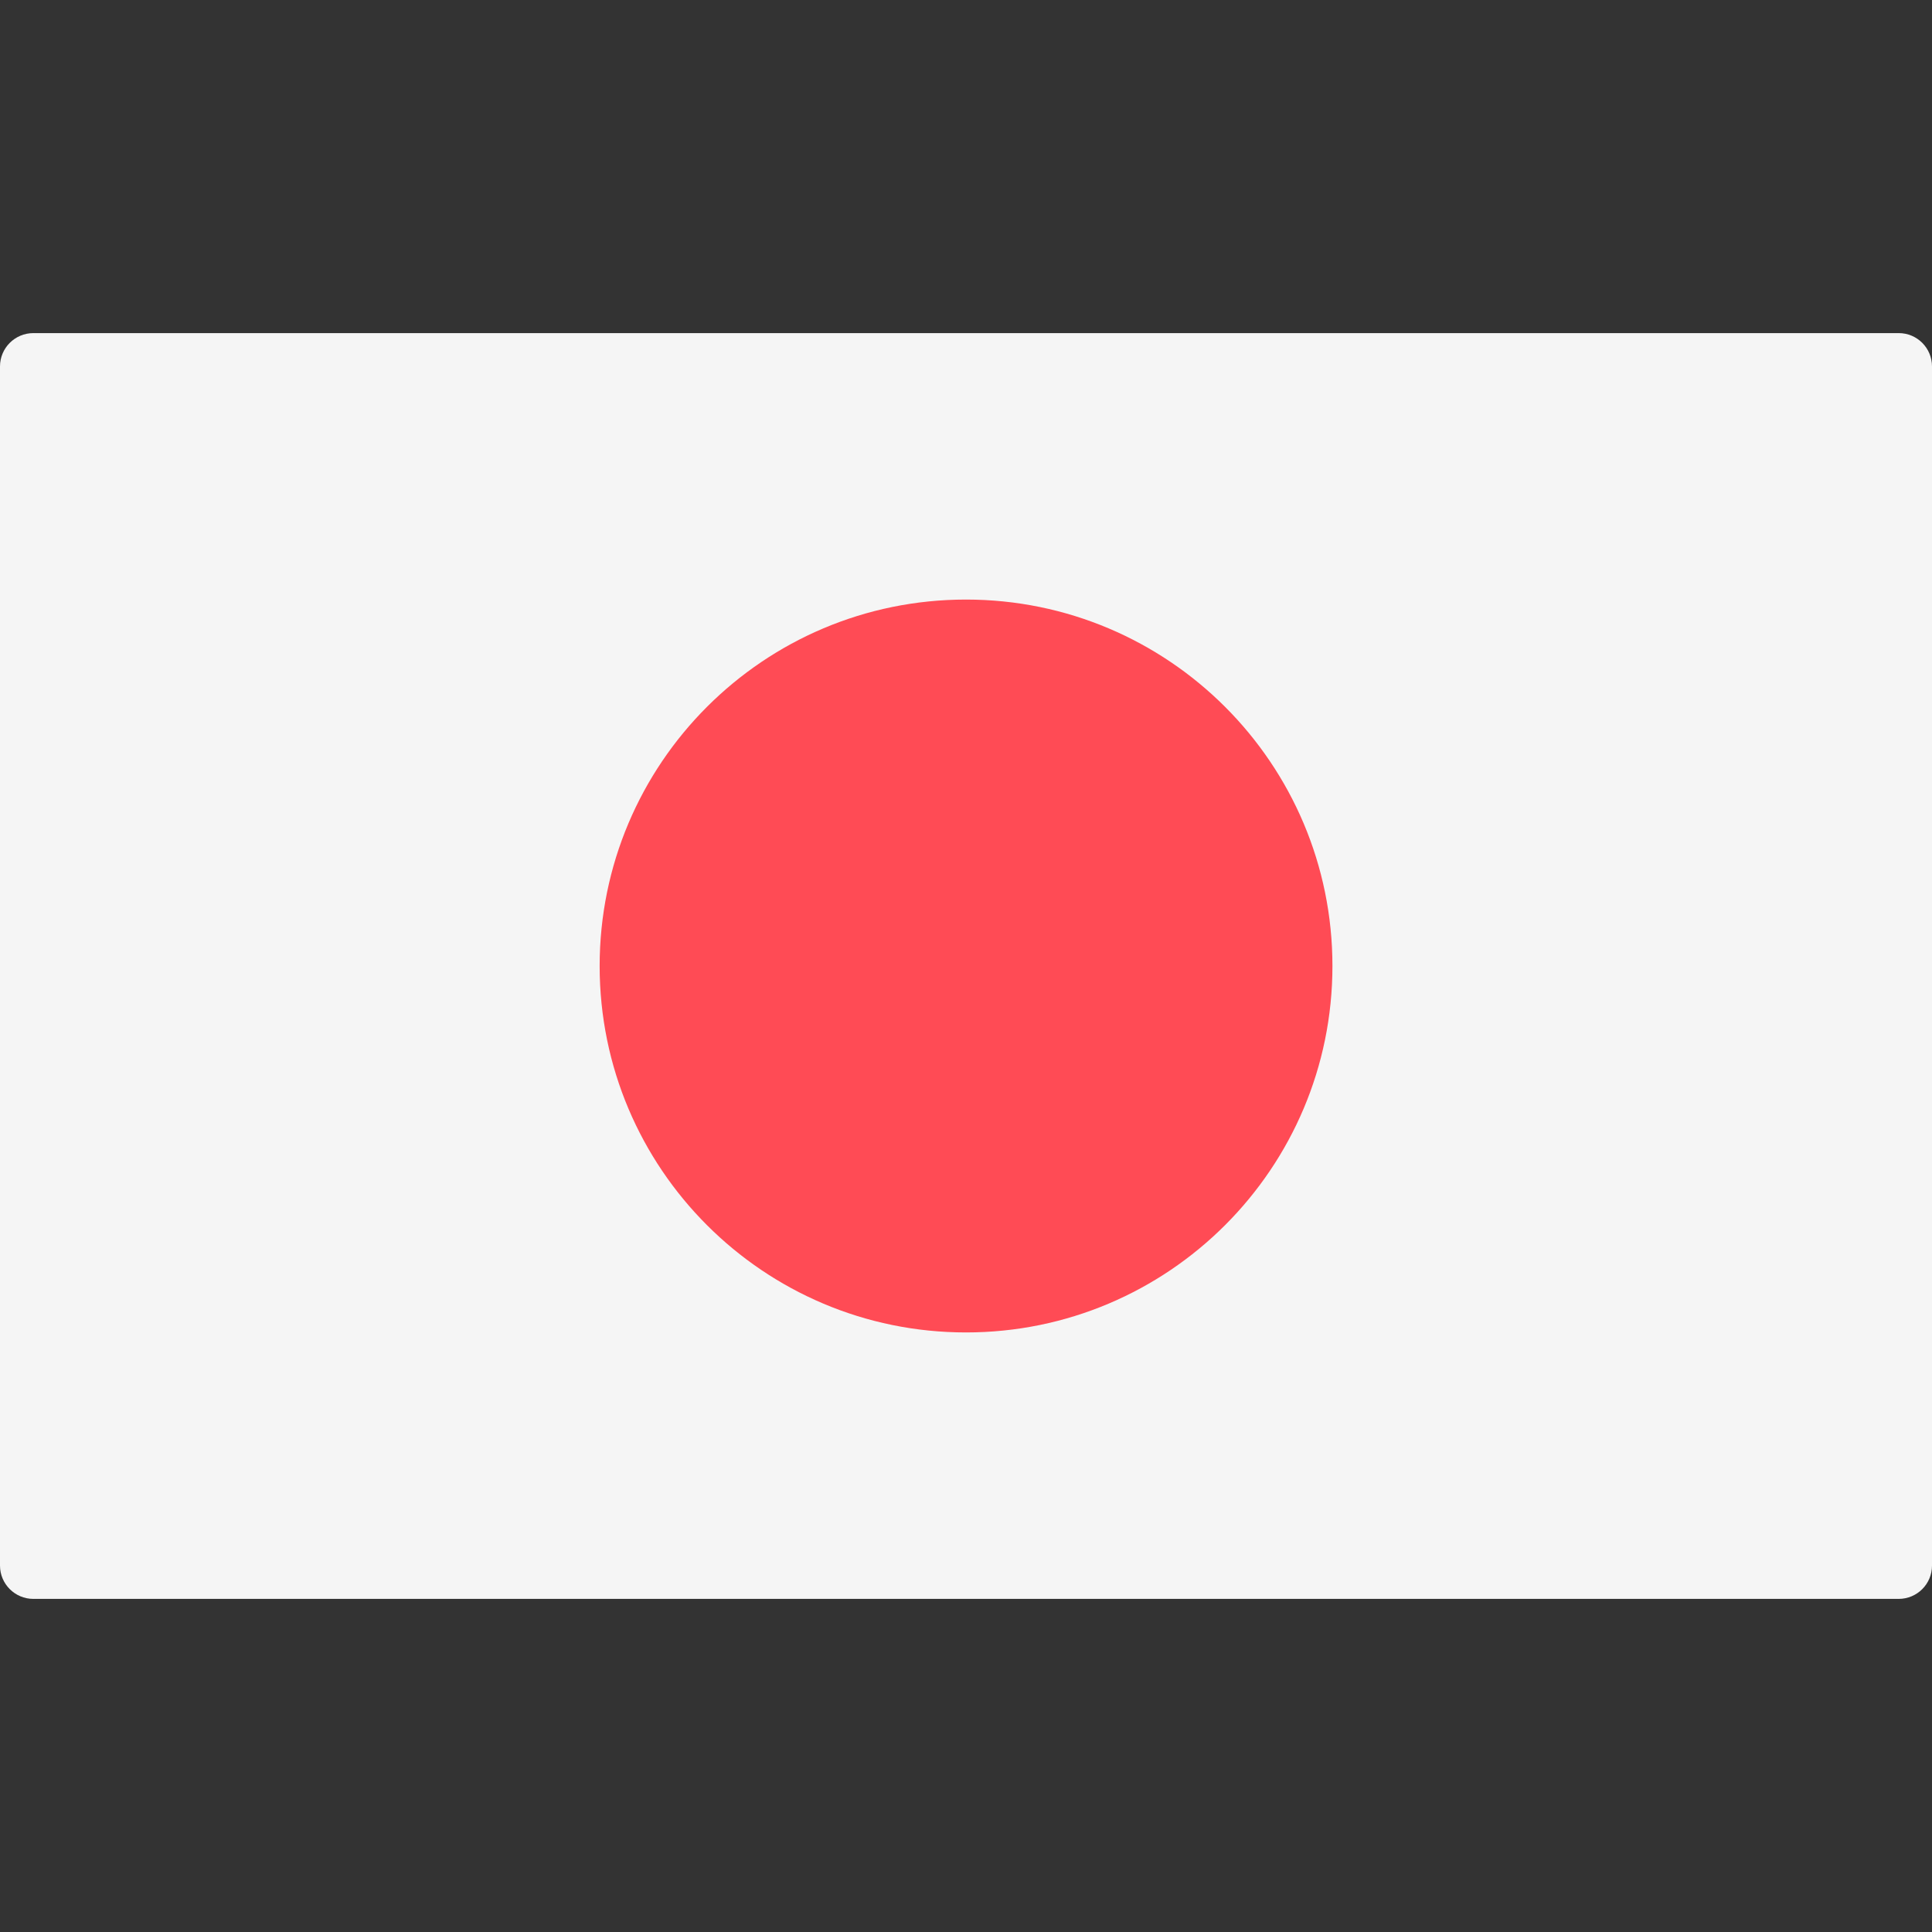
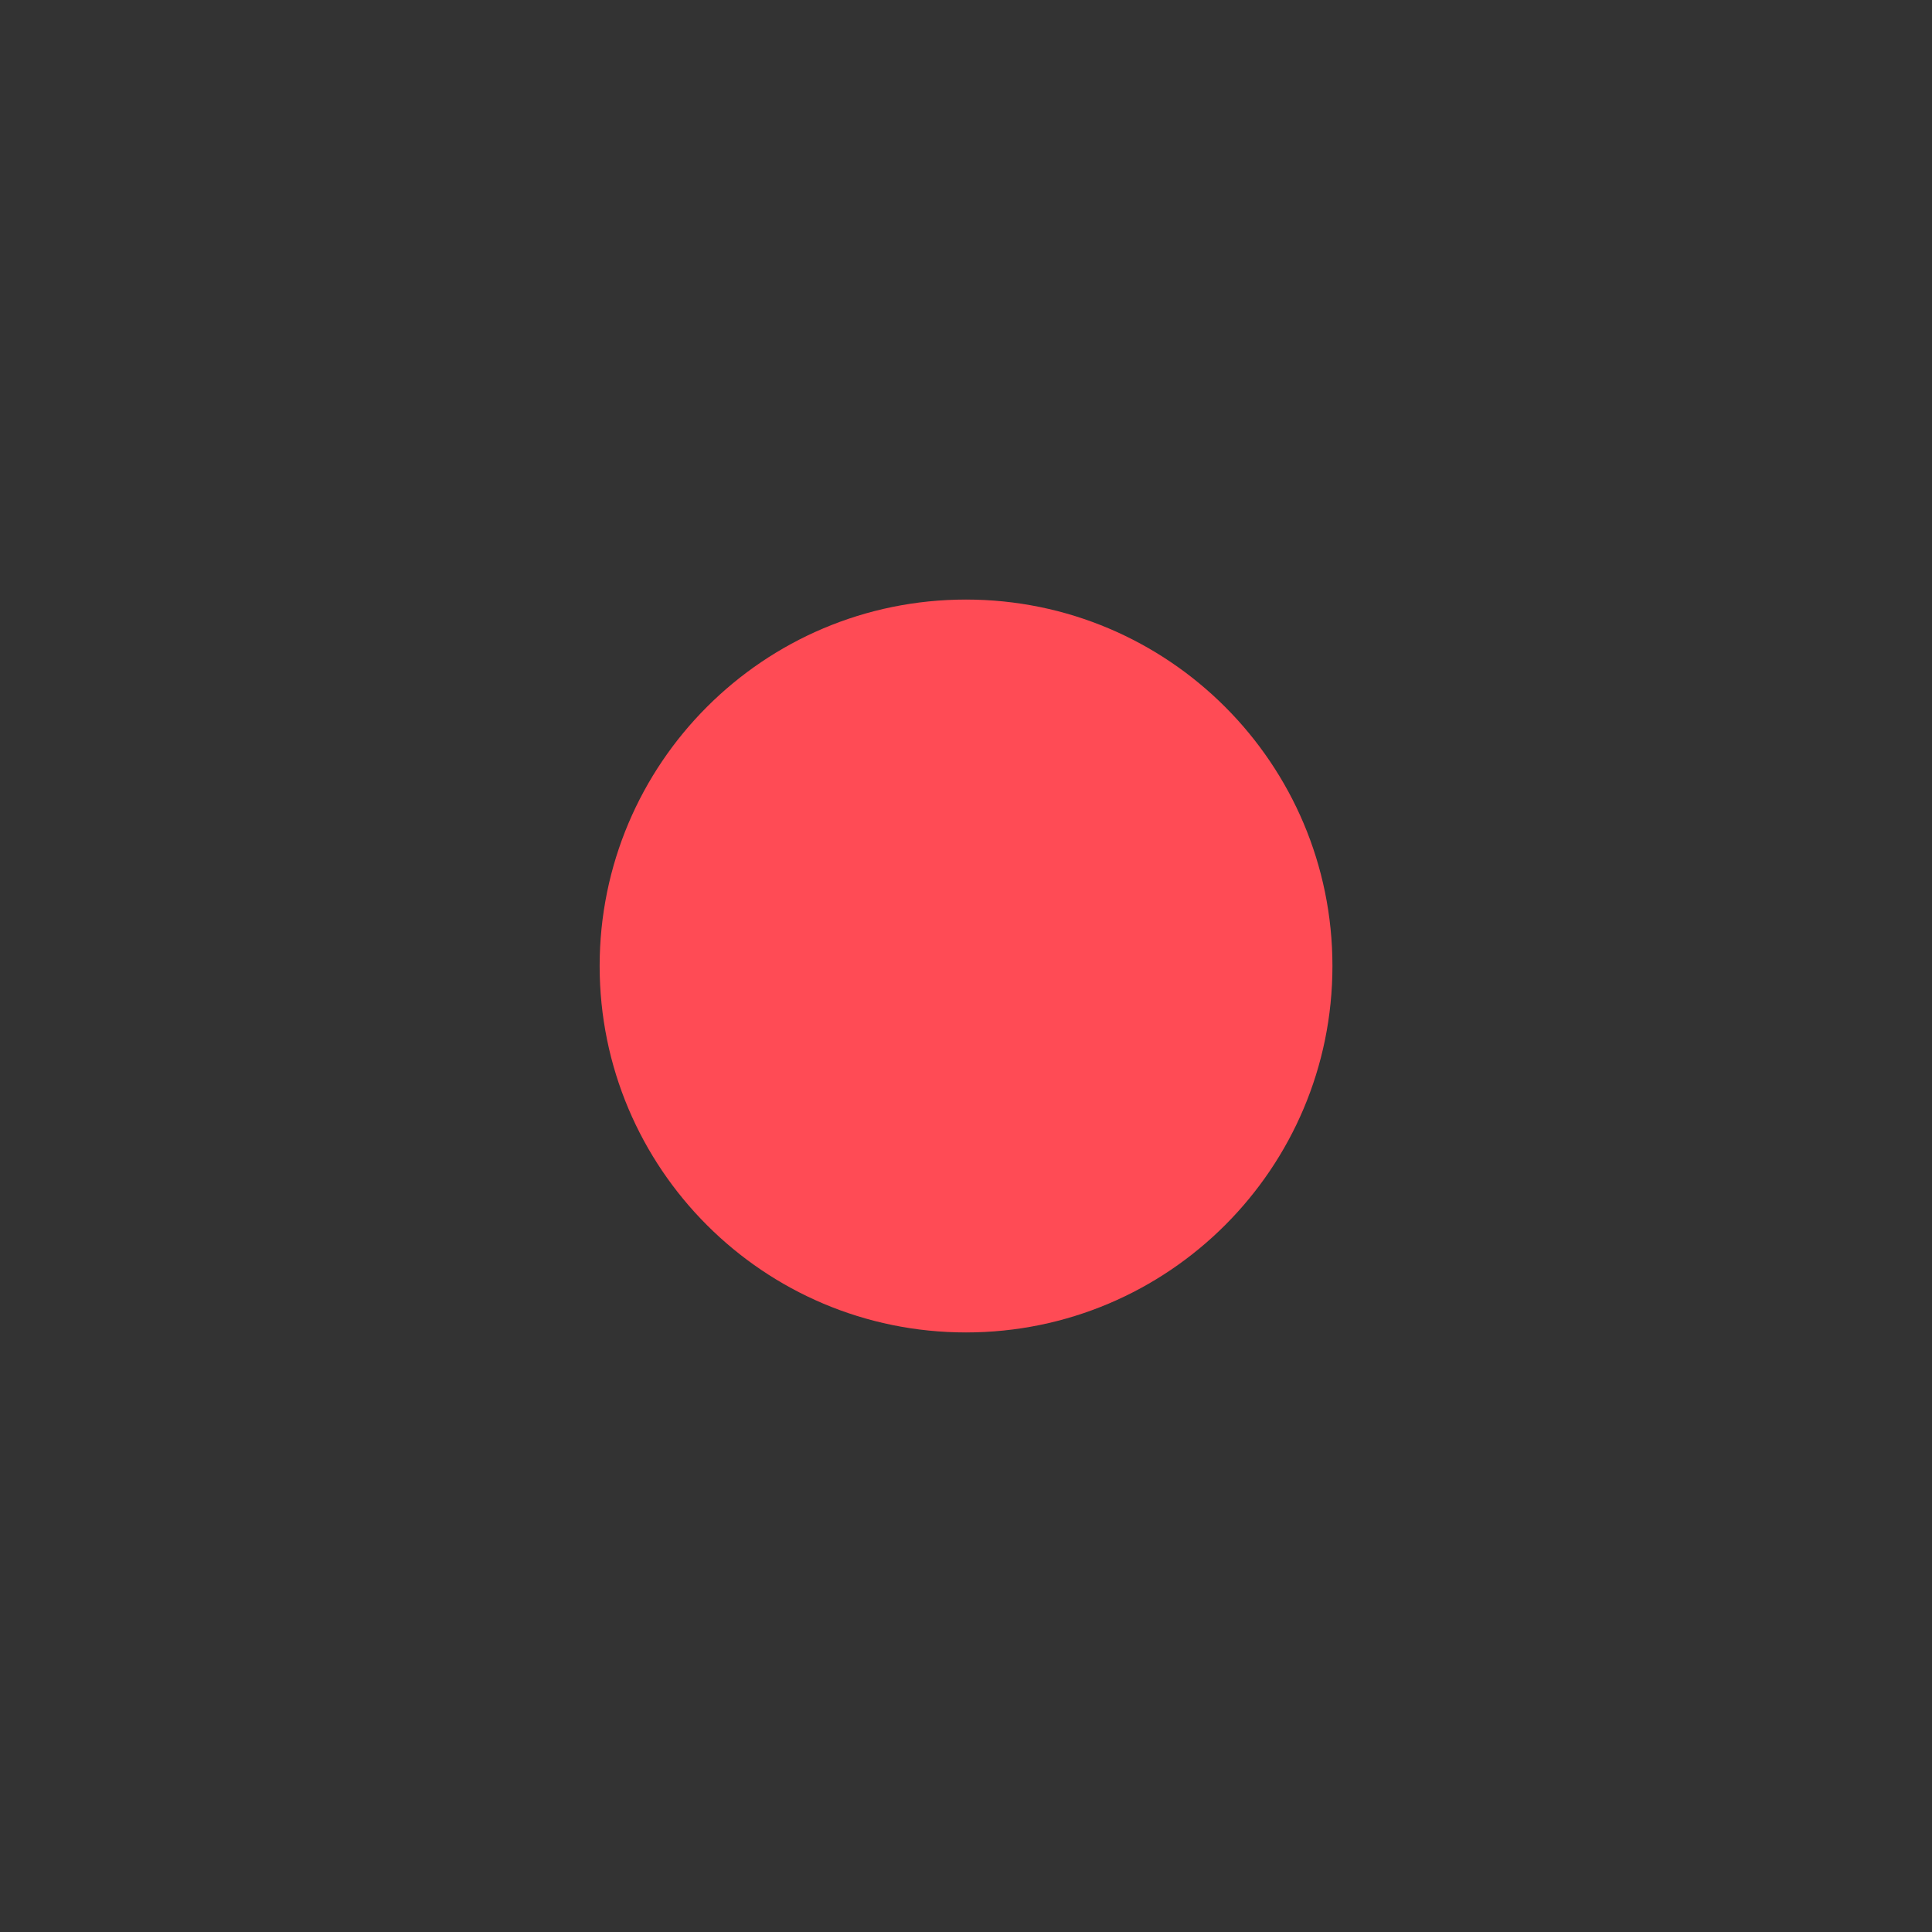
<svg xmlns="http://www.w3.org/2000/svg" width="24" height="24" viewBox="0 0 24 24" fill="none">
  <rect x="0" y="0" width="24" height="24" fill="#333333" stroke="none" />
  <g clip-path="url(#clip0_1554_1531)">
-     <path d="M23.586 19.862H0.414C0.186 19.862 0 19.677 0 19.448V4.552C0 4.323 0.186 4.138 0.414 4.138H23.587C23.815 4.138 24 4.323 24 4.552V19.448C24 19.677 23.815 19.862 23.586 19.862Z" fill="#F5F5F5" />
    <path d="M12 16.552C14.514 16.552 16.552 14.514 16.552 12C16.552 9.486 14.514 7.448 12 7.448C9.486 7.448 7.449 9.486 7.449 12C7.449 14.514 9.486 16.552 12 16.552Z" fill="#FF4B55" />
  </g>
  <defs>
    <clipPath id="clip0_1554_1531">
      <rect width="24" height="24" fill="white" />
    </clipPath>
  </defs>
</svg>